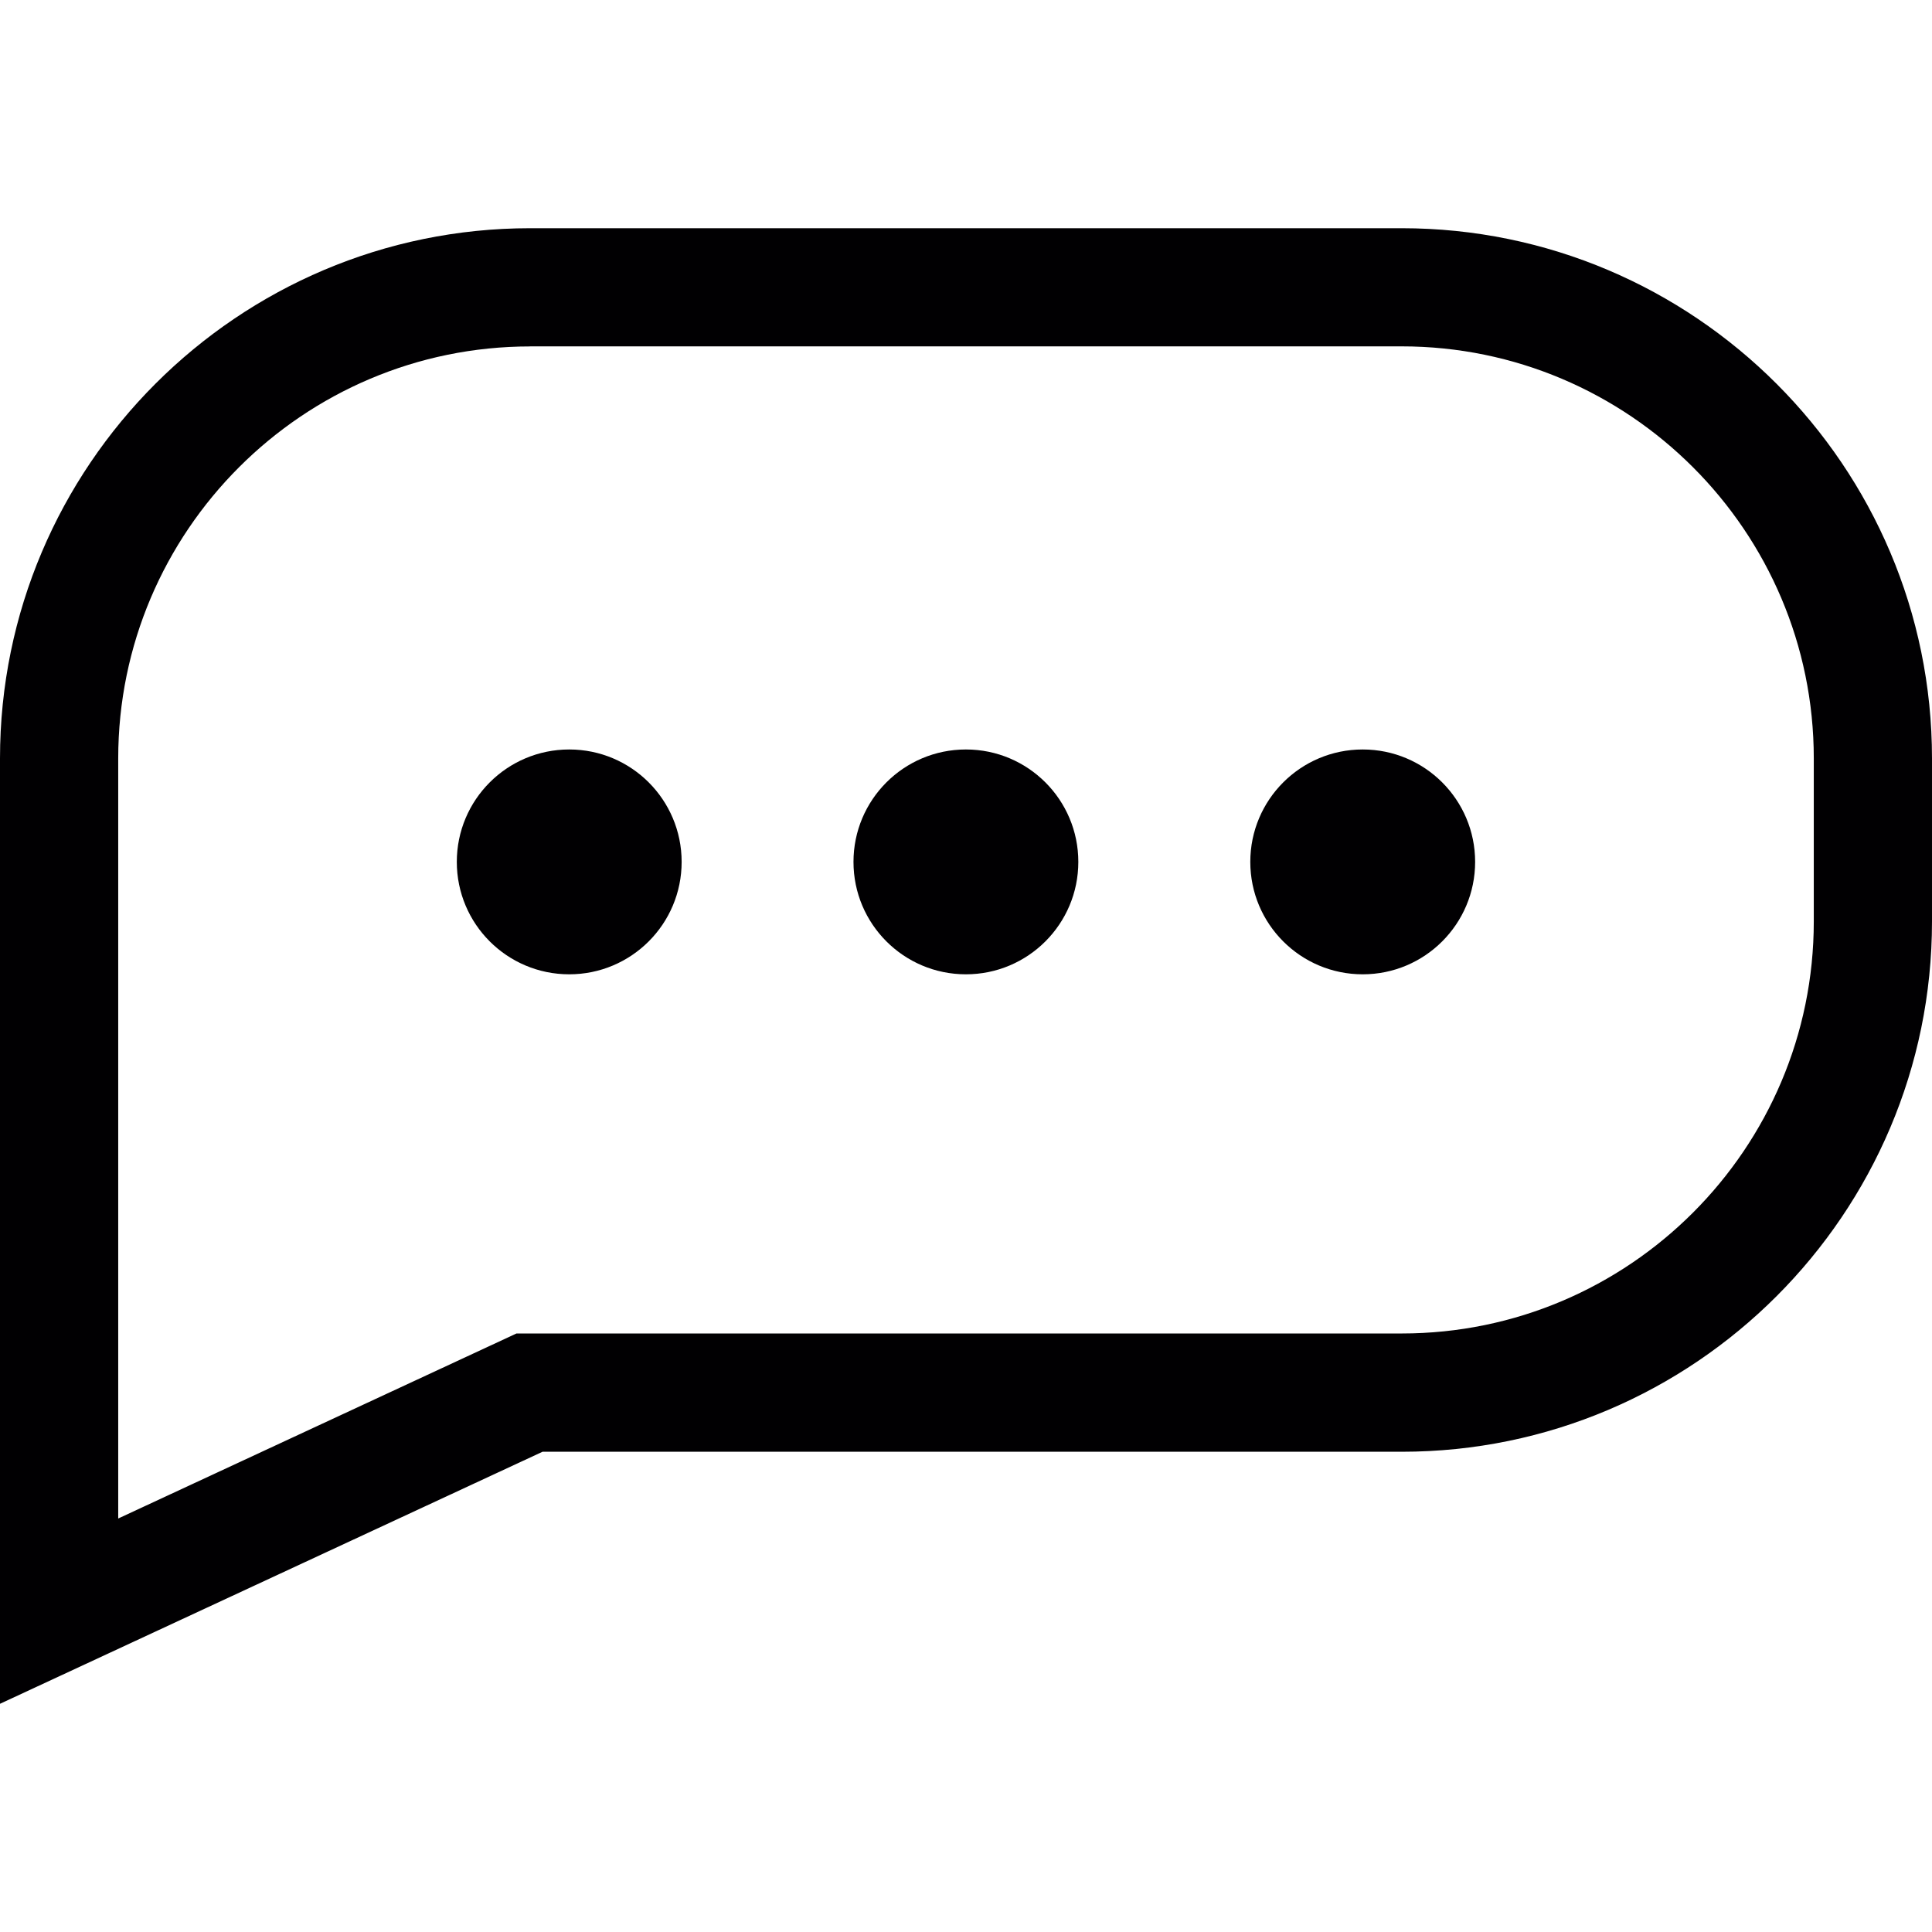
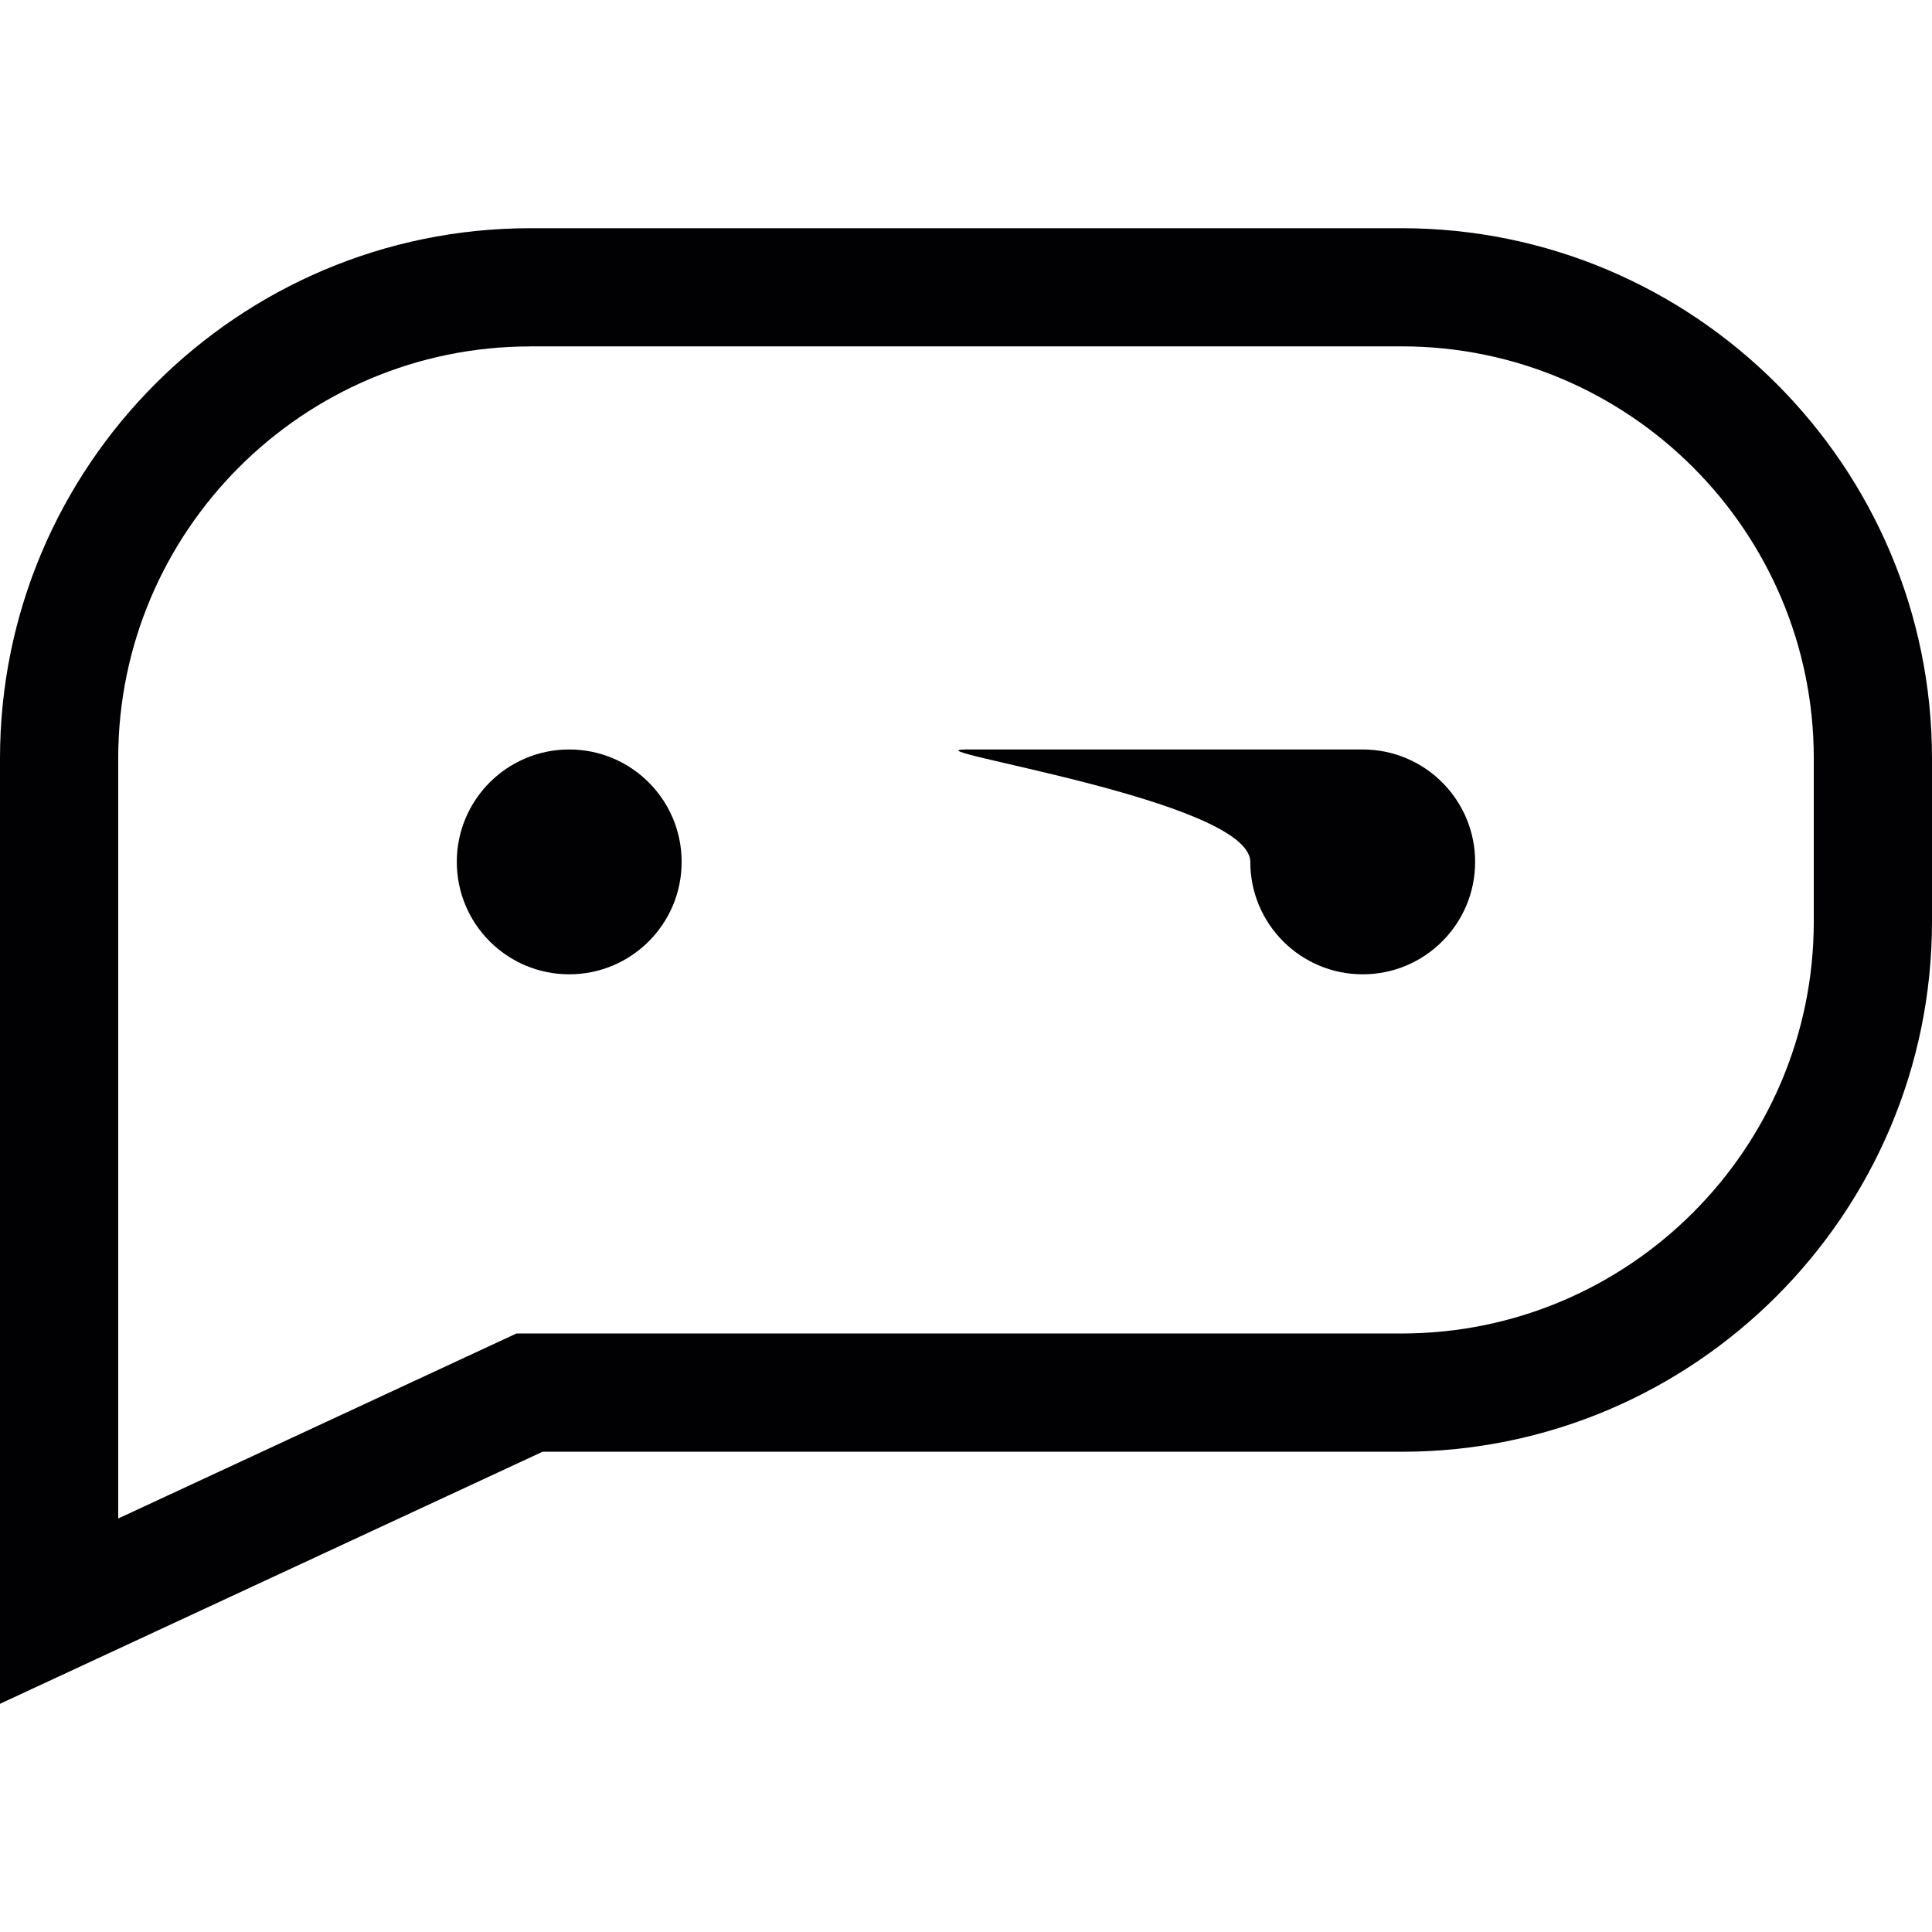
<svg xmlns="http://www.w3.org/2000/svg" id="Capa_1" x="0px" y="0px" viewBox="0 0 30.333 30.333" style="enable-background:new 0 0 30.333 30.333;" xml:space="preserve">
  <g>
-     <path style="fill:#010002;" d="M0,26.75V11.908c0-4.59,3.735-8.325,8.325-8.325h13.681c4.591,0,8.327,3.735,8.327,8.325v2.56  c0,4.59-3.735,8.325-8.325,8.325H8.518L0,26.75z M8.325,5.439c-3.567,0-6.469,2.902-6.469,6.469v11.933l6.253-2.905h13.899  c3.567,0,6.469-2.902,6.469-6.469v-2.56c0-3.567-2.903-6.469-6.471-6.469H8.325V5.439z M8.937,11.767  c0.975,0,1.765,0.79,1.765,1.765s-0.79,1.765-1.765,1.765s-1.765-0.79-1.765-1.765S7.962,11.767,8.937,11.767z M21.395,11.767  c0.975,0,1.765,0.79,1.765,1.765s-0.79,1.765-1.765,1.765s-1.765-0.79-1.765-1.765S20.42,11.767,21.395,11.767z M15.165,11.767  c0.975,0,1.765,0.79,1.765,1.765s-0.79,1.765-1.765,1.765s-1.765-0.79-1.765-1.765S14.19,11.767,15.165,11.767z" />
+     <path style="fill:#010002;" d="M0,26.75V11.908c0-4.59,3.735-8.325,8.325-8.325h13.681c4.591,0,8.327,3.735,8.327,8.325v2.56  c0,4.59-3.735,8.325-8.325,8.325H8.518L0,26.75z M8.325,5.439c-3.567,0-6.469,2.902-6.469,6.469v11.933l6.253-2.905h13.899  c3.567,0,6.469-2.902,6.469-6.469v-2.56c0-3.567-2.903-6.469-6.471-6.469H8.325V5.439z M8.937,11.767  c0.975,0,1.765,0.79,1.765,1.765s-0.79,1.765-1.765,1.765s-1.765-0.79-1.765-1.765S7.962,11.767,8.937,11.767z M21.395,11.767  c0.975,0,1.765,0.79,1.765,1.765s-0.79,1.765-1.765,1.765s-1.765-0.79-1.765-1.765S20.42,11.767,21.395,11.767z c0.975,0,1.765,0.79,1.765,1.765s-0.79,1.765-1.765,1.765s-1.765-0.79-1.765-1.765S14.19,11.767,15.165,11.767z" />
  </g>
  <g />
  <g />
  <g />
  <g />
  <g />
  <g />
  <g />
  <g />
  <g />
  <g />
  <g />
  <g />
  <g />
  <g />
  <g />
</svg>